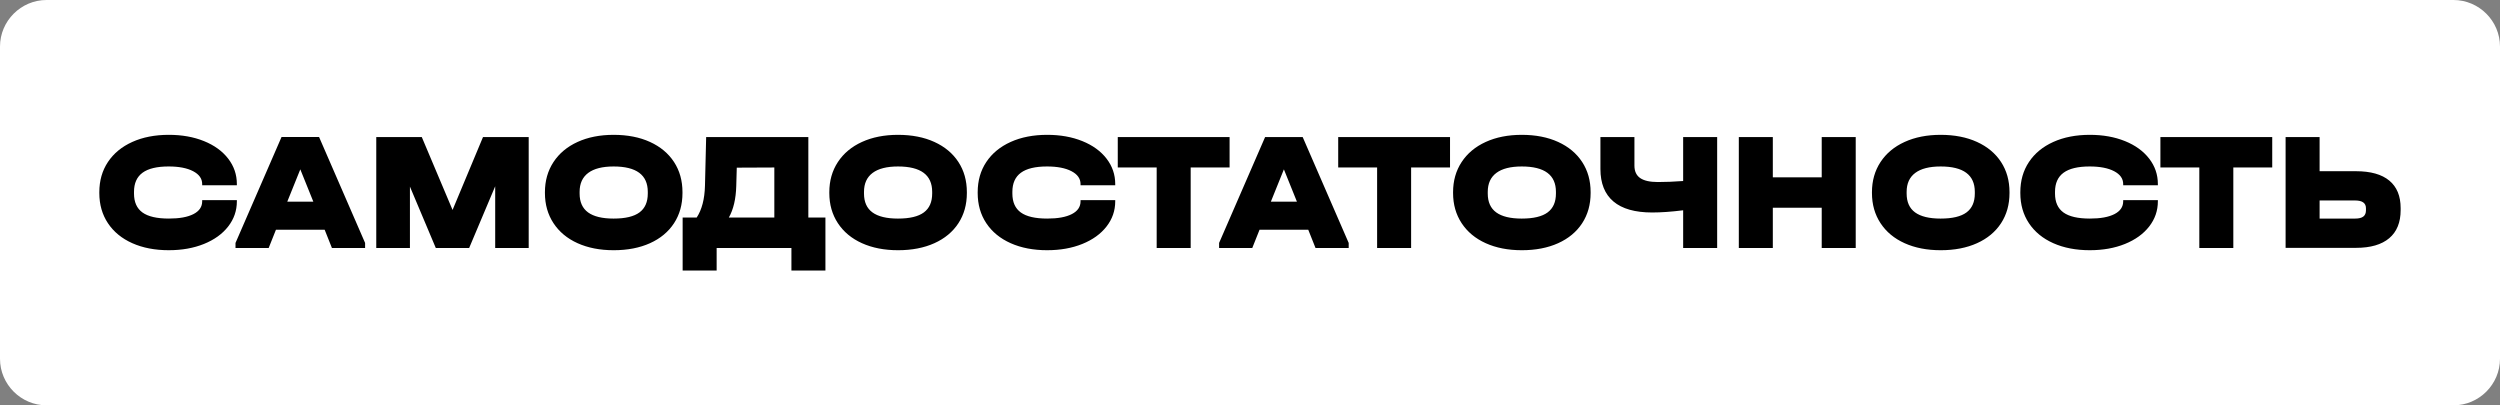
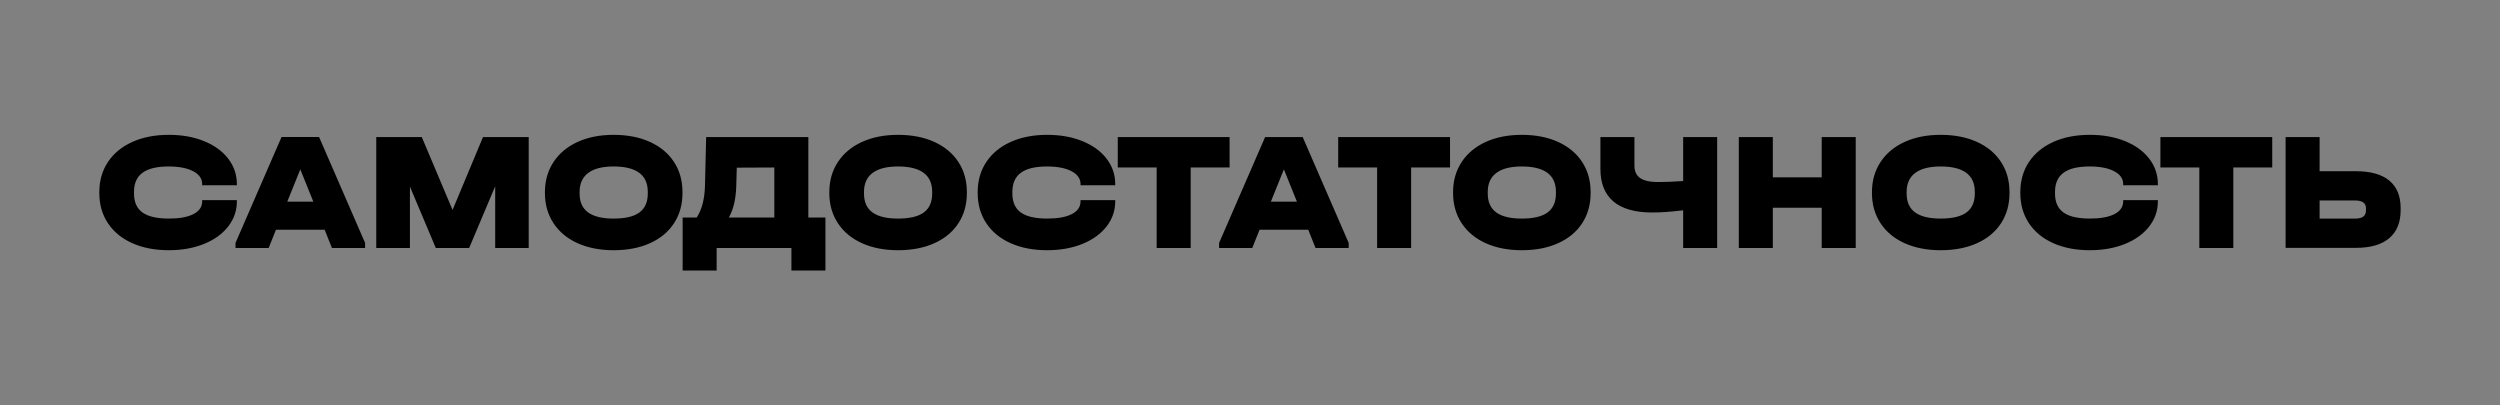
<svg xmlns="http://www.w3.org/2000/svg" xml:space="preserve" width="1205.59mm" height="195.467mm" version="1.1" style="shape-rendering:geometricPrecision; text-rendering:geometricPrecision; image-rendering:optimizeQuality; fill-rule:evenodd; clip-rule:evenodd" viewBox="0 0 21736.42 3524.21">
  <rect x="0" y="0" width="21736.42" height="3524.21" fill="#808080" stroke="none" />
  <defs>
    <style type="text/css"> .fil0 {fill:white} .fil1 {fill:black;fill-rule:nonzero} </style>
  </defs>
  <g id="Слой_x0020_1">
    <g id="_1754817863568">
-       <path class="fil0" d="M404.94 0l20926.54 0c222.69,0 404.94,182.23 404.94,404.95l0 2714.3c0,222.73 -182.24,404.95 -404.94,404.95l-20926.54 0c-222.69,0 -404.94,-182.23 -404.94,-404.95l0 -2714.3c0,-222.73 182.24,-404.95 404.94,-404.95z" />
      <path class="fil1" d="M1468.08 2175.47c-120.62,0 -226.52,-20.35 -317.72,-61.04 -91.2,-40.69 -161.8,-98.55 -211.81,-173.57 -50.01,-75.02 -75.02,-162.54 -75.02,-262.56l0 -7.35c0,-100.02 25.01,-187.54 75.02,-262.56 50.01,-75.02 120.62,-133.12 211.81,-174.31 91.2,-41.19 197.1,-61.78 317.72,-61.78 113.75,0 215.49,18.14 305.22,54.42 89.72,36.28 159.84,87.03 210.34,152.24 50.5,65.21 75.75,139 75.75,221.37l0 10.3 -301.54 0 0 -10.3c0,-47.07 -26.23,-84.33 -78.69,-111.79 -52.46,-27.46 -123.31,-41.19 -212.55,-41.19 -101.98,0 -177.74,18.14 -227.26,54.42 -49.52,36.28 -74.28,91.69 -74.28,166.21l0 14.71c0,74.53 24.51,129.44 73.55,164.74 49.03,35.3 125.52,52.95 229.46,52.95 92.18,0 163.52,-12.99 214.02,-38.98 50.5,-25.99 75.75,-63 75.75,-111.06l0 -10.29 301.54 0 0 10.29c0,81.39 -25.25,154.45 -75.75,219.17 -50.5,64.72 -120.62,115.22 -210.34,151.51 -89.73,36.28 -191.47,54.42 -305.22,54.42zm1706.27 -63.25l0 44.13 -288.3 0 -63.25 -158.86 -423.63 0 -63.25 158.86 -288.3 0 0 -44.13 400.09 -920.8 326.54 0 400.09 920.8zm-450.1 -358.9l-113.26 -280.95 -113.26 280.95 226.52 0zm1872.49 403.03l-291.24 0 0 -536.89 -226.52 536.89 -289.77 0 -225.05 -533.95 0 533.95 -292.71 0 0 -964.93 395.68 0 267.71 633.97 264.77 -633.97 397.15 0 0 964.93zm738.4 19.12c-118.66,0 -223.09,-20.35 -313.31,-61.04 -90.22,-40.69 -160.09,-98.8 -209.61,-174.3 -49.52,-75.51 -74.28,-162.78 -74.28,-261.83l0 -7.35c0,-99.04 24.76,-186.32 74.28,-261.82 49.52,-75.51 119.39,-133.86 209.61,-175.04 90.22,-41.19 194.65,-61.78 313.31,-61.78 120.61,0 226.03,20.59 316.25,61.78 90.22,41.19 159.84,99.29 208.87,174.31 49.03,75.02 73.55,162.54 73.55,262.56l0 7.35c0,100.02 -24.51,187.54 -73.55,262.56 -49.03,75.02 -118.65,132.87 -208.87,173.57 -90.22,40.69 -195.63,61.04 -316.25,61.04zm0 -275.06c101.98,0 177,-17.9 225.05,-53.69 48.05,-35.79 72.08,-90.46 72.08,-164.01l0 -14.71c0,-147.09 -99.04,-220.64 -297.13,-220.64 -97.08,0 -170.63,18.63 -220.64,55.9 -50.01,37.26 -75.02,92.18 -75.02,164.74l0 14.71c0,73.55 24.51,128.21 73.55,164.01 49.03,35.79 123.07,53.69 222.11,53.69zm1841.59 -8.83l0 460.4 -295.65 0 0 -195.63 -650.15 0 0 195.63 -295.65 0 0 -460.4 122.09 0c45.11,-68.64 69.13,-160.82 72.08,-276.53l10.3 -423.63 888.44 0 0 700.16 148.56 0zm-775.18 -276.53c-2.94,113.75 -24.51,205.93 -64.72,276.53l395.68 0 0 -435.39 -326.54 1.47 -4.41 157.39zm1406.2 560.42c-118.66,0 -223.09,-20.35 -313.31,-61.04 -90.22,-40.69 -160.09,-98.8 -209.61,-174.3 -49.52,-75.51 -74.28,-162.78 -74.28,-261.83l0 -7.35c0,-99.04 24.76,-186.32 74.28,-261.82 49.52,-75.51 119.39,-133.86 209.61,-175.04 90.22,-41.19 194.65,-61.78 313.31,-61.78 120.62,0 226.03,20.59 316.25,61.78 90.22,41.19 159.84,99.29 208.87,174.31 49.03,75.02 73.55,162.54 73.55,262.56l0 7.35c0,100.02 -24.52,187.54 -73.55,262.56 -49.03,75.02 -118.66,132.87 -208.87,173.57 -90.22,40.69 -195.63,61.04 -316.25,61.04zm0 -275.06c101.98,0 177,-17.9 225.05,-53.69 48.05,-35.79 72.08,-90.46 72.08,-164.01l0 -14.71c0,-147.09 -99.04,-220.64 -297.13,-220.64 -97.08,0 -170.63,18.63 -220.64,55.9 -50.01,37.26 -75.02,92.18 -75.02,164.74l0 14.71c0,73.55 24.51,128.21 73.54,164.01 49.03,35.79 123.07,53.69 222.11,53.69zm1297.35 275.06c-120.61,0 -226.52,-20.35 -317.72,-61.04 -91.2,-40.69 -161.8,-98.55 -211.81,-173.57 -50.01,-75.02 -75.02,-162.54 -75.02,-262.56l0 -7.35c0,-100.02 25.01,-187.54 75.02,-262.56 50.01,-75.02 120.61,-133.12 211.81,-174.31 91.2,-41.19 197.1,-61.78 317.72,-61.78 113.75,0 215.49,18.14 305.22,54.42 89.73,36.28 159.84,87.03 210.34,152.24 50.5,65.21 75.75,139 75.75,221.37l0 10.3 -301.54 0 0 -10.3c0,-47.07 -26.23,-84.33 -78.69,-111.79 -52.46,-27.46 -123.31,-41.19 -212.55,-41.19 -101.98,0 -177.73,18.14 -227.26,54.42 -49.52,36.28 -74.28,91.69 -74.28,166.21l0 14.71c0,74.53 24.51,129.44 73.54,164.74 49.03,35.3 125.52,52.95 229.46,52.95 92.18,0 163.52,-12.99 214.02,-38.98 50.5,-25.99 75.75,-63 75.75,-111.06l0 -10.29 301.54 0 0 10.29c0,81.39 -25.25,154.45 -75.75,219.17 -50.5,64.72 -120.61,115.22 -210.34,151.51 -89.73,36.28 -191.47,54.42 -305.22,54.42zm613.38 -719.28l0 -264.77 972.28 0 0 264.77 -338.31 0 0 700.16 -295.66 0 0 -700.16 -338.31 0zm2007.81 656.03l0 44.13 -288.3 0 -63.25 -158.86 -423.63 0 -63.25 158.86 -288.3 0 0 -44.13 400.09 -920.8 326.54 0 400.09 920.8zm-450.1 -358.9l-113.26 -280.95 -113.26 280.95 226.52 0zm358.91 -297.13l0 -264.77 972.28 0 0 264.77 -338.31 0 0 700.16 -295.66 0 0 -700.16 -338.31 0zm1595.95 719.28c-118.66,0 -223.09,-20.35 -313.31,-61.04 -90.22,-40.69 -160.09,-98.8 -209.61,-174.3 -49.52,-75.51 -74.28,-162.78 -74.28,-261.83l0 -7.35c0,-99.04 24.76,-186.32 74.28,-261.82 49.52,-75.51 119.39,-133.86 209.61,-175.04 90.22,-41.19 194.65,-61.78 313.31,-61.78 120.61,0 226.03,20.59 316.25,61.78 90.22,41.19 159.84,99.29 208.87,174.31 49.03,75.02 73.55,162.54 73.55,262.56l0 7.35c0,100.02 -24.51,187.54 -73.55,262.56 -49.03,75.02 -118.65,132.87 -208.87,173.57 -90.22,40.69 -195.63,61.04 -316.25,61.04zm0 -275.06c101.98,0 177,-17.9 225.05,-53.69 48.05,-35.79 72.08,-90.46 72.08,-164.01l0 -14.71c0,-147.09 -99.04,-220.64 -297.13,-220.64 -97.08,0 -170.63,18.63 -220.64,55.9 -50.01,37.26 -75.02,92.18 -75.02,164.74l0 14.71c0,73.55 24.51,128.21 73.55,164.01 49.03,35.79 123.07,53.69 222.11,53.69zm1698.92 -708.98l0 964.93 -295.66 0 0 -328.02c-101.98,12.75 -191.71,19.12 -269.18,19.12 -149.05,0 -261.33,-31.87 -336.84,-95.61 -75.51,-63.74 -113.26,-157.88 -113.26,-282.42l0 -278.01 295.65 0 0 248.59c0,49.03 16.67,85.07 50.01,108.11 33.34,23.04 84.82,34.57 154.45,34.57 66.68,0 139.74,-2.94 219.17,-8.83l0 -382.44 295.66 0zm483.93 0l0 350.08 425.1 0 0 -350.08 295.65 0 0 964.93 -295.65 0 0 -350.08 -425.1 0 0 350.08 -295.66 0 0 -964.93 295.66 0zm1459.15 984.05c-118.66,0 -223.09,-20.35 -313.31,-61.04 -90.22,-40.69 -160.09,-98.8 -209.61,-174.3 -49.52,-75.51 -74.28,-162.78 -74.28,-261.83l0 -7.35c0,-99.04 24.76,-186.32 74.28,-261.82 49.52,-75.51 119.39,-133.86 209.61,-175.04 90.22,-41.19 194.65,-61.78 313.31,-61.78 120.62,0 226.03,20.59 316.25,61.78 90.22,41.19 159.84,99.29 208.87,174.31 49.03,75.02 73.55,162.54 73.55,262.56l0 7.35c0,100.02 -24.51,187.54 -73.55,262.56 -49.03,75.02 -118.65,132.87 -208.87,173.57 -90.22,40.69 -195.63,61.04 -316.25,61.04zm0 -275.06c101.98,0 177,-17.9 225.05,-53.69 48.05,-35.79 72.08,-90.46 72.08,-164.01l0 -14.71c0,-147.09 -99.04,-220.64 -297.13,-220.64 -97.08,0 -170.63,18.63 -220.64,55.9 -50.01,37.26 -75.02,92.18 -75.02,164.74l0 14.71c0,73.55 24.51,128.21 73.54,164.01 49.03,35.79 123.07,53.69 222.11,53.69zm1297.35 275.06c-120.61,0 -226.52,-20.35 -317.72,-61.04 -91.2,-40.69 -161.8,-98.55 -211.81,-173.57 -50.01,-75.02 -75.02,-162.54 -75.02,-262.56l0 -7.35c0,-100.02 25.01,-187.54 75.02,-262.56 50.01,-75.02 120.61,-133.12 211.81,-174.31 91.2,-41.19 197.1,-61.78 317.72,-61.78 113.75,0 215.49,18.14 305.22,54.42 89.73,36.28 159.84,87.03 210.34,152.24 50.5,65.21 75.75,139 75.75,221.37l0 10.3 -301.54 0 0 -10.3c0,-47.07 -26.23,-84.33 -78.69,-111.79 -52.46,-27.46 -123.31,-41.19 -212.55,-41.19 -101.98,0 -177.73,18.14 -227.26,54.42 -49.52,36.28 -74.28,91.69 -74.28,166.21l0 14.71c0,74.53 24.51,129.44 73.54,164.74 49.03,35.3 125.52,52.95 229.46,52.95 92.18,0 163.52,-12.99 214.02,-38.98 50.5,-25.99 75.75,-63 75.75,-111.06l0 -10.29 301.54 0 0 10.29c0,81.39 -25.25,154.45 -75.75,219.17 -50.5,64.72 -120.61,115.22 -210.34,151.51 -89.73,36.28 -191.46,54.42 -305.22,54.42zm613.38 -719.28l0 -264.77 972.28 0 0 264.77 -338.31 0 0 700.16 -295.66 0 0 -700.16 -338.31 0zm1384.14 -264.77l0 297.13 316.25 0c127.48,0 224.07,27.21 289.77,81.63 65.7,54.42 98.55,134.1 98.55,239.02l0 17.65c0,106.89 -33.1,188.28 -99.29,244.17 -66.19,55.9 -162.54,83.84 -289.04,83.84l-611.9 0 0 -963.45 295.66 0zm308.89 708.98c32.36,0 56.14,-5.88 71.34,-17.65 15.2,-11.77 22.8,-29.91 22.8,-54.42l0 -17.65c0,-45.11 -31.38,-67.66 -94.14,-67.66l-308.89 0 0 157.39 308.89 0z" />
    </g>
  </g>
</svg>